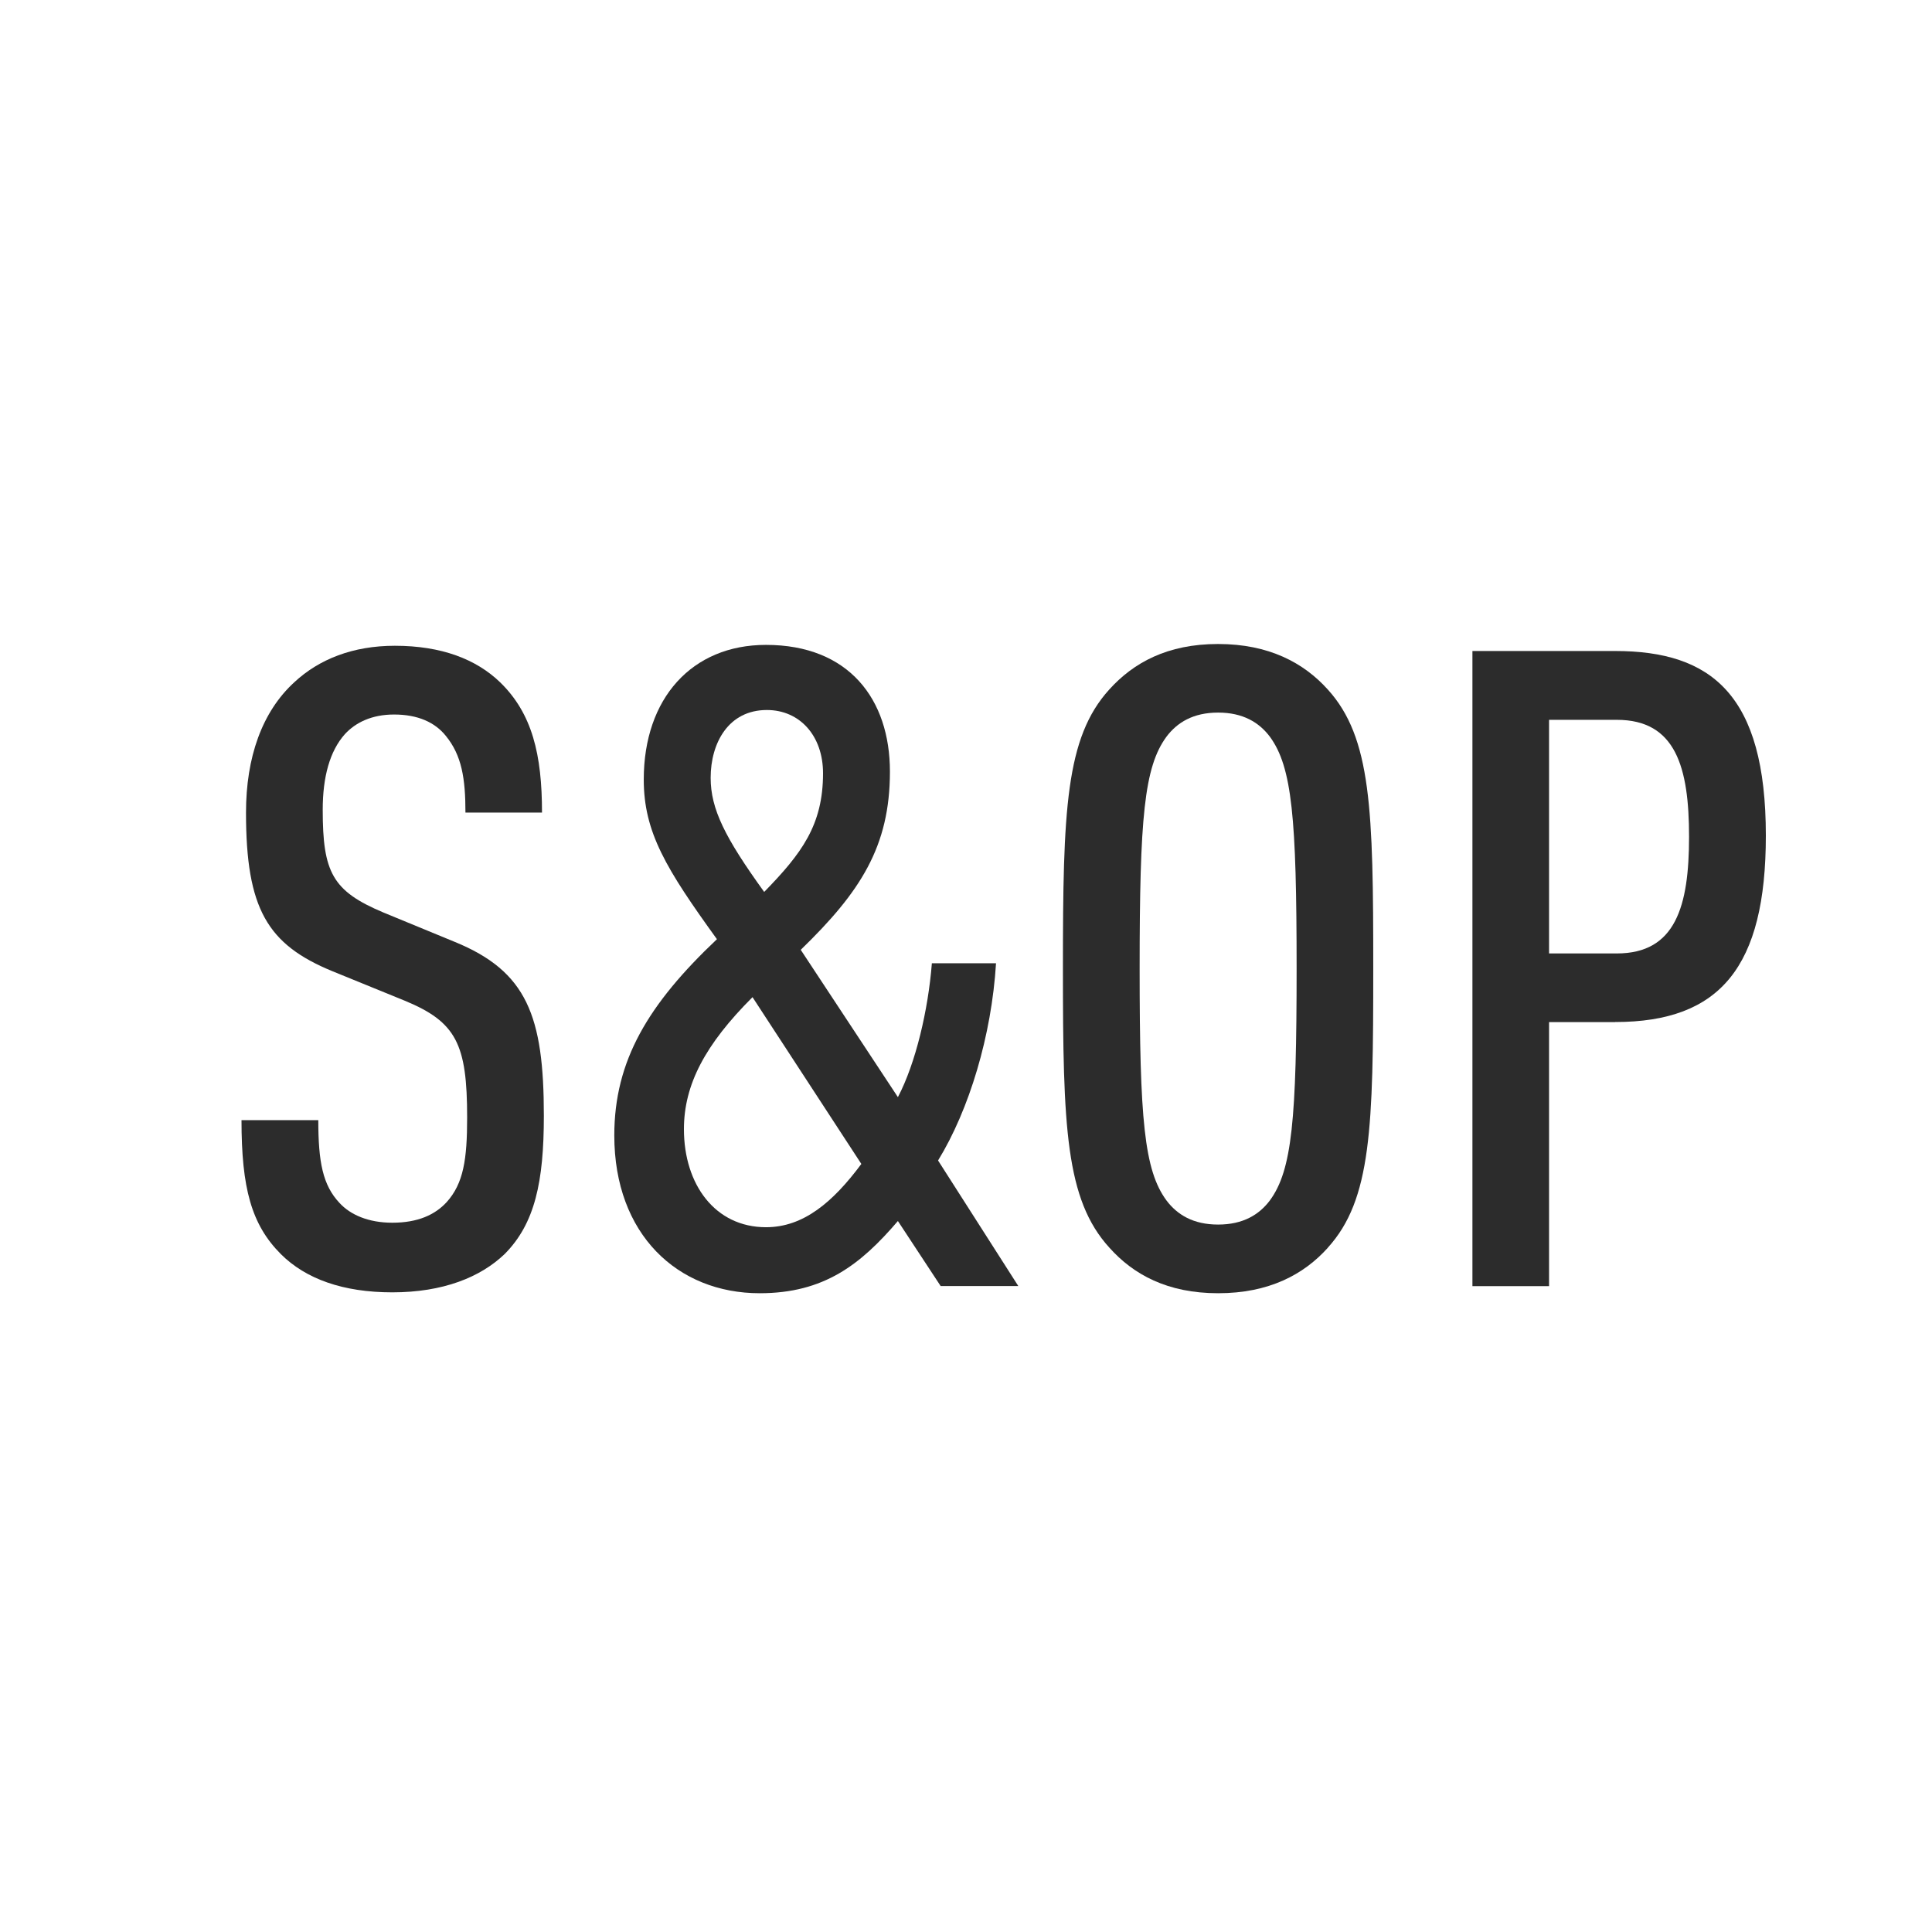
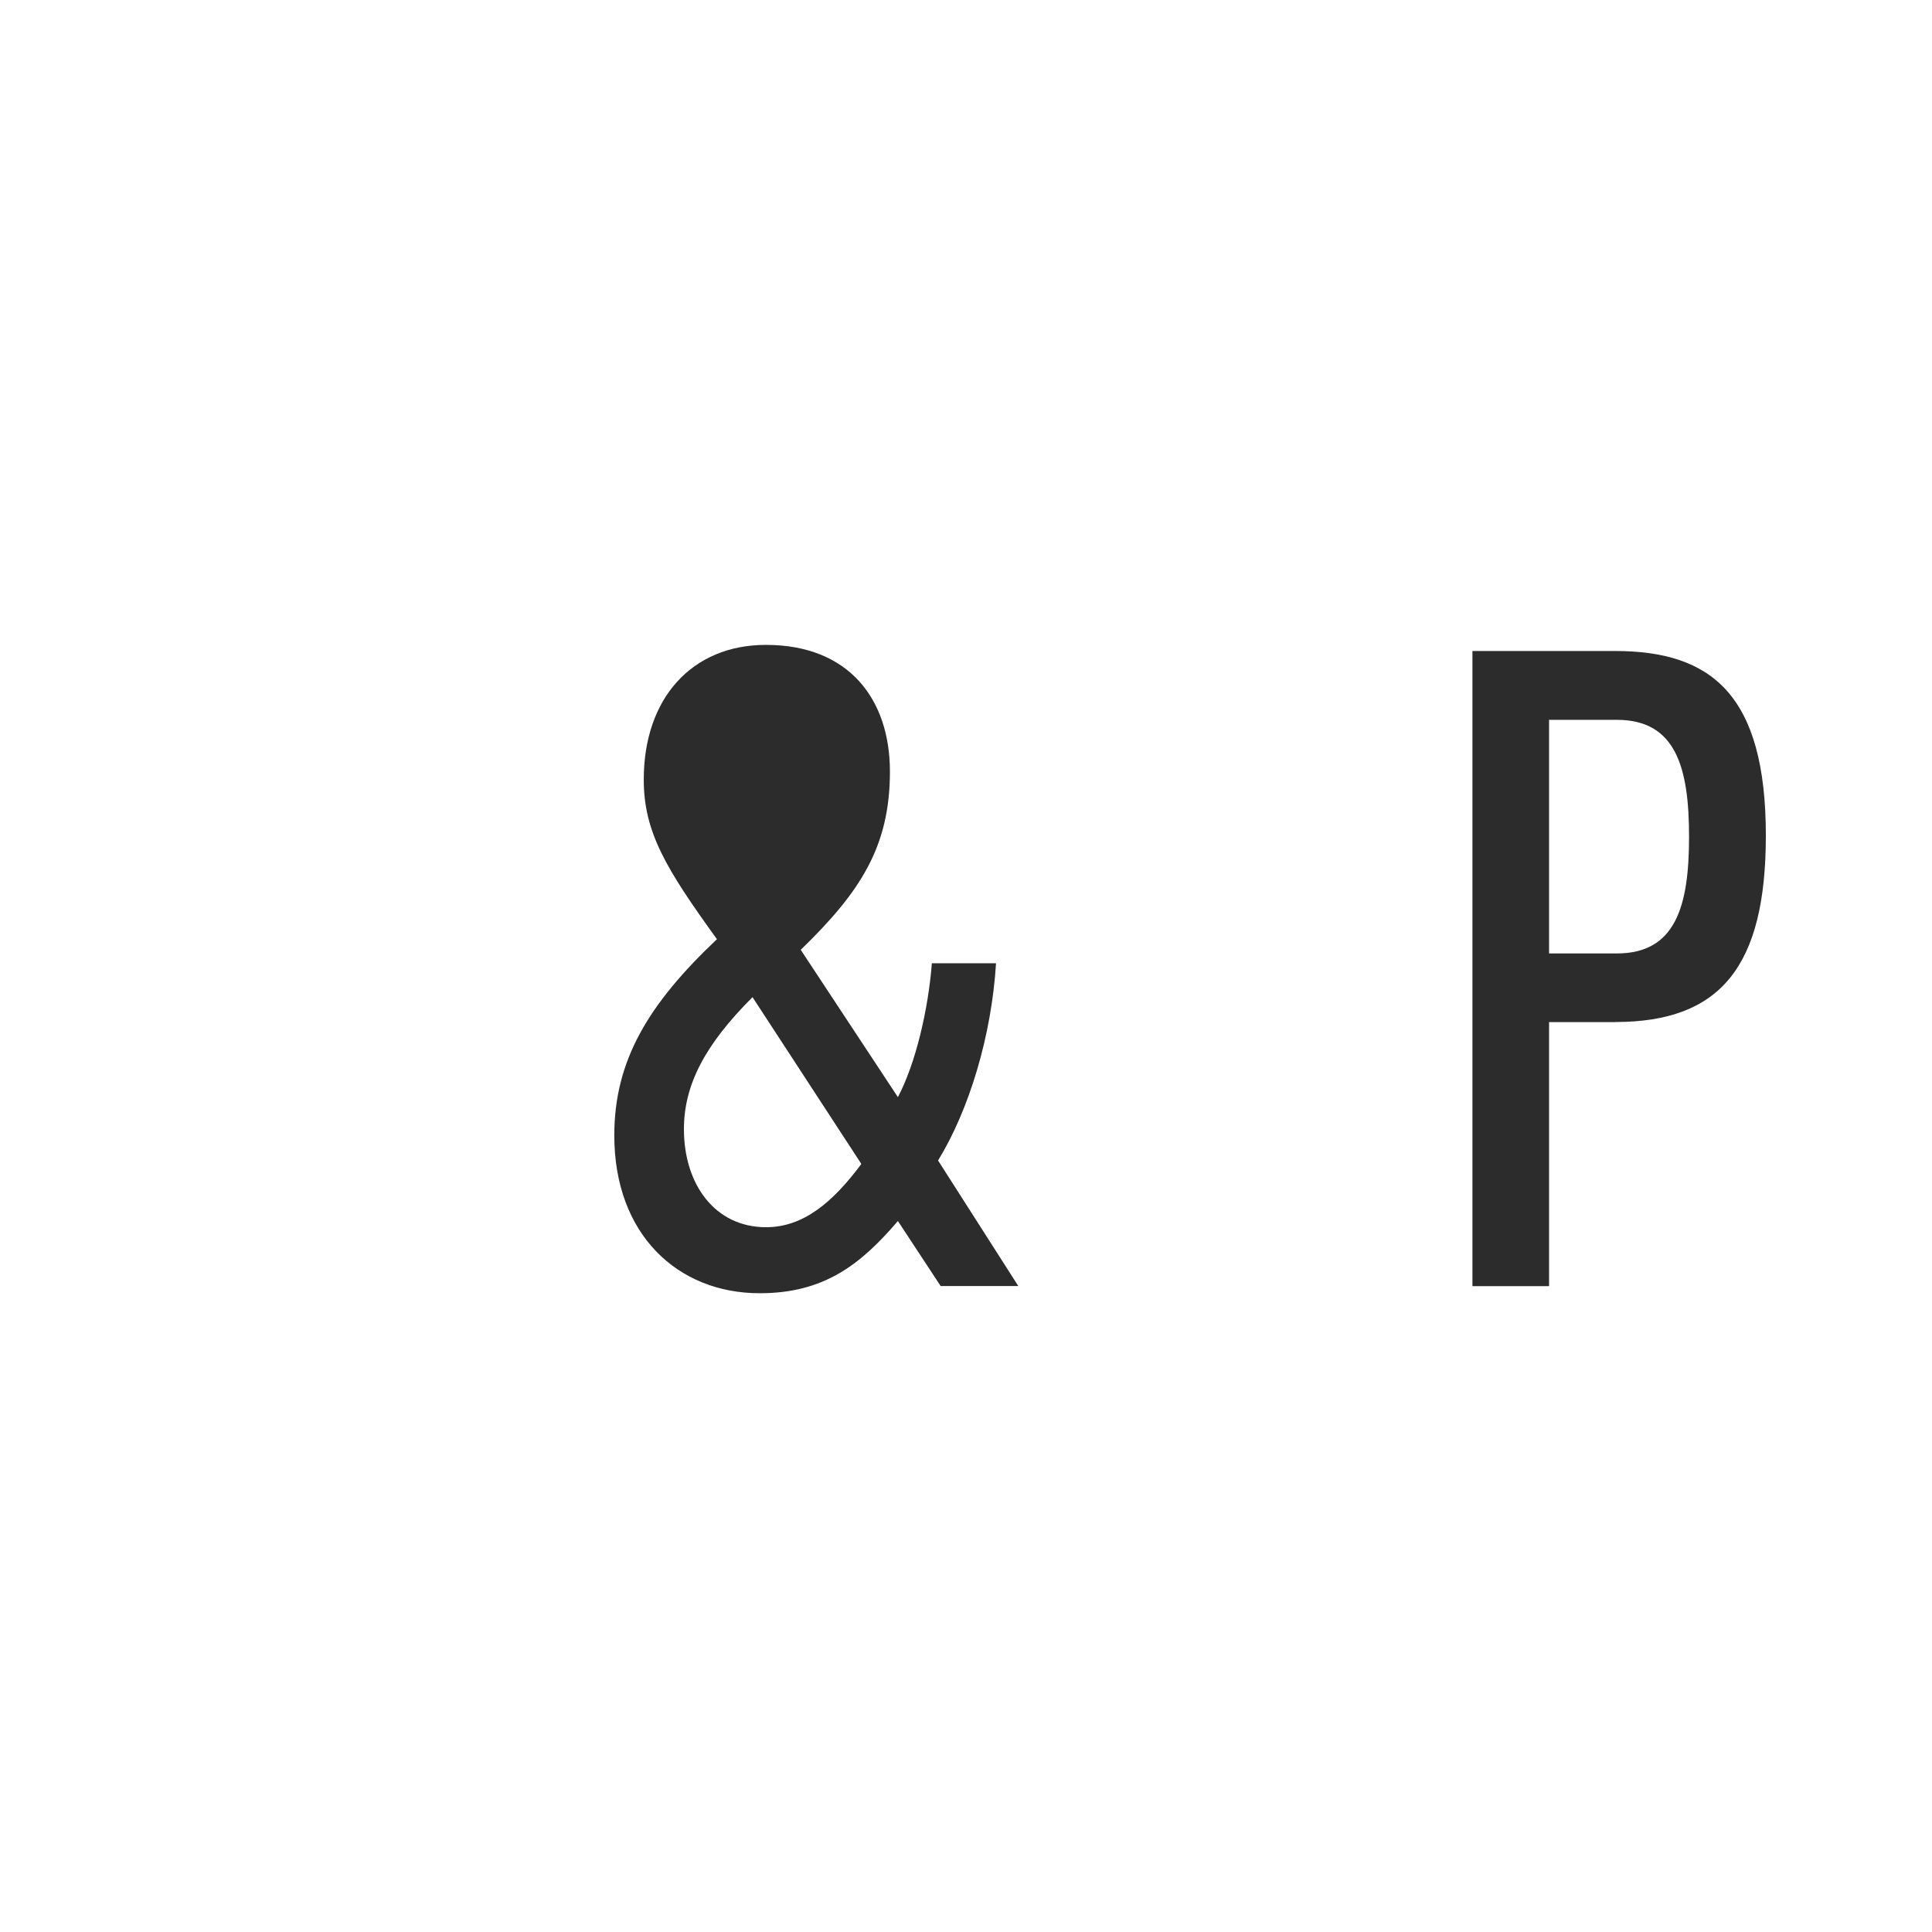
<svg xmlns="http://www.w3.org/2000/svg" t="1686924383748" class="icon" viewBox="0 0 1024 1024" version="1.1" p-id="17099" width="200" height="200">
-   <path d="M267.477 664.661c-12.8 12.288-32.64 20.309-59.563 20.309-26.027 0-45.867-7.083-59.093-20.309C133.248 649.045 128 629.675 128 593.707h40.704c0 22.187 2.347 34.475 11.307 43.947 5.675 6.144 15.147 10.411 27.904 10.411 13.653 0 22.699-4.267 28.8-10.88 8.96-9.941 10.88-22.699 10.88-44.885 0-38.827-5.675-50.603-33.067-61.909L176.213 514.773C141.739 500.608 130.389 481.749 130.389 430.677c0-29.312 8.491-53.376 25.557-69.035 13.184-12.288 31.147-19.371 53.333-19.371 24.619 0 43.093 7.083 55.808 19.371 17.024 16.555 22.187 38.315 22.187 69.035h-40.576c0-17.963-1.92-30.293-10.411-40.661-5.675-7.083-14.677-11.307-27.435-11.307-11.776 0-20.352 4.224-26.027 10.368-8.021 8.96-11.776 22.699-11.776 40.107 0 33.152 5.12 43.093 32.128 54.443l37.803 15.573c38.272 15.616 47.275 39.253 47.275 92.16 0 34.987-4.736 57.173-20.779 73.301" fill="#2c2c2c" p-id="17100" />
-   <path d="M406.443 376.32c-20.352 0-29.781 17.493-29.781 35.925 0 16.512 7.552 31.659 28.373 60.501 19.84-20.352 31.189-35.413 31.189-62.891 0-19.84-12.288-33.536-29.781-33.536z m-7.595 152.192c-25.045 25.045-36.352 46.293-36.352 69.973 0 29.312 16.512 51.968 43.52 51.968 19.797 0 35.413-13.227 50.517-33.536l-57.685-88.405z m99.755 153.173l-22.699-34.517c-19.84 23.168-39.211 38.272-73.259 38.272-43.435 0-77.056-31.147-77.056-83.627 0-39.68 17.963-69.547 54.4-104.021-26.965-37.333-38.784-56.704-38.784-84.608 0-43.051 25.515-71.381 64.768-71.381 43.989 0 65.707 28.843 65.707 67.157 0 39.68-15.616 63.787-47.275 94.464l51.499 78.08c9.472-18.005 16.085-46.379 18.005-70.955h34.005c-2.347 38.272-14.165 77.525-30.72 104.533l42.539 66.56h-41.131z" fill="#2c2c2c" p-id="17101" />
-   <path d="M673.067 390.485c-5.675-7.552-14.208-12.8-27.435-12.8s-21.717 5.248-27.392 12.8c-11.819 16.085-14.208 43.051-14.208 122.88 0 79.915 2.389 106.837 14.208 122.88 5.675 7.552 14.165 12.8 27.392 12.8s21.76-5.248 27.435-12.8c11.776-16.043 14.165-42.965 14.165-122.88 0-79.829-2.389-106.795-14.165-122.88m30.72 270.848C691.029 675.541 672.555 685.44 645.632 685.44c-26.88 0-44.885-9.899-57.6-24.107C564.779 635.819 563.371 597.547 563.371 513.408c0-84.181 1.408-122.453 24.576-147.968 12.8-14.165 30.72-24.107 57.643-24.107s45.397 9.941 58.155 24.107c23.168 25.557 24.107 63.787 24.107 147.968 0 84.139-0.939 122.411-24.107 147.925" fill="#2c2c2c" p-id="17102" />
+   <path d="M406.443 376.32z m-7.595 152.192c-25.045 25.045-36.352 46.293-36.352 69.973 0 29.312 16.512 51.968 43.52 51.968 19.797 0 35.413-13.227 50.517-33.536l-57.685-88.405z m99.755 153.173l-22.699-34.517c-19.84 23.168-39.211 38.272-73.259 38.272-43.435 0-77.056-31.147-77.056-83.627 0-39.68 17.963-69.547 54.4-104.021-26.965-37.333-38.784-56.704-38.784-84.608 0-43.051 25.515-71.381 64.768-71.381 43.989 0 65.707 28.843 65.707 67.157 0 39.68-15.616 63.787-47.275 94.464l51.499 78.08c9.472-18.005 16.085-46.379 18.005-70.955h34.005c-2.347 38.272-14.165 77.525-30.72 104.533l42.539 66.56h-41.131z" fill="#2c2c2c" p-id="17101" />
  <path d="M856.96 381.525h-35.925v123.819h35.925c31.189 0 38.272-25.045 38.272-61.867 0-36.907-7.083-61.952-38.272-61.952m-0.896 160.213h-35.029v139.947h-40.619V345.045h75.648c51.029 0 79.872 23.168 79.872 97.835 0 69.547-24.149 98.816-79.872 98.816" fill="#2c2c2c" p-id="17103" />
</svg>